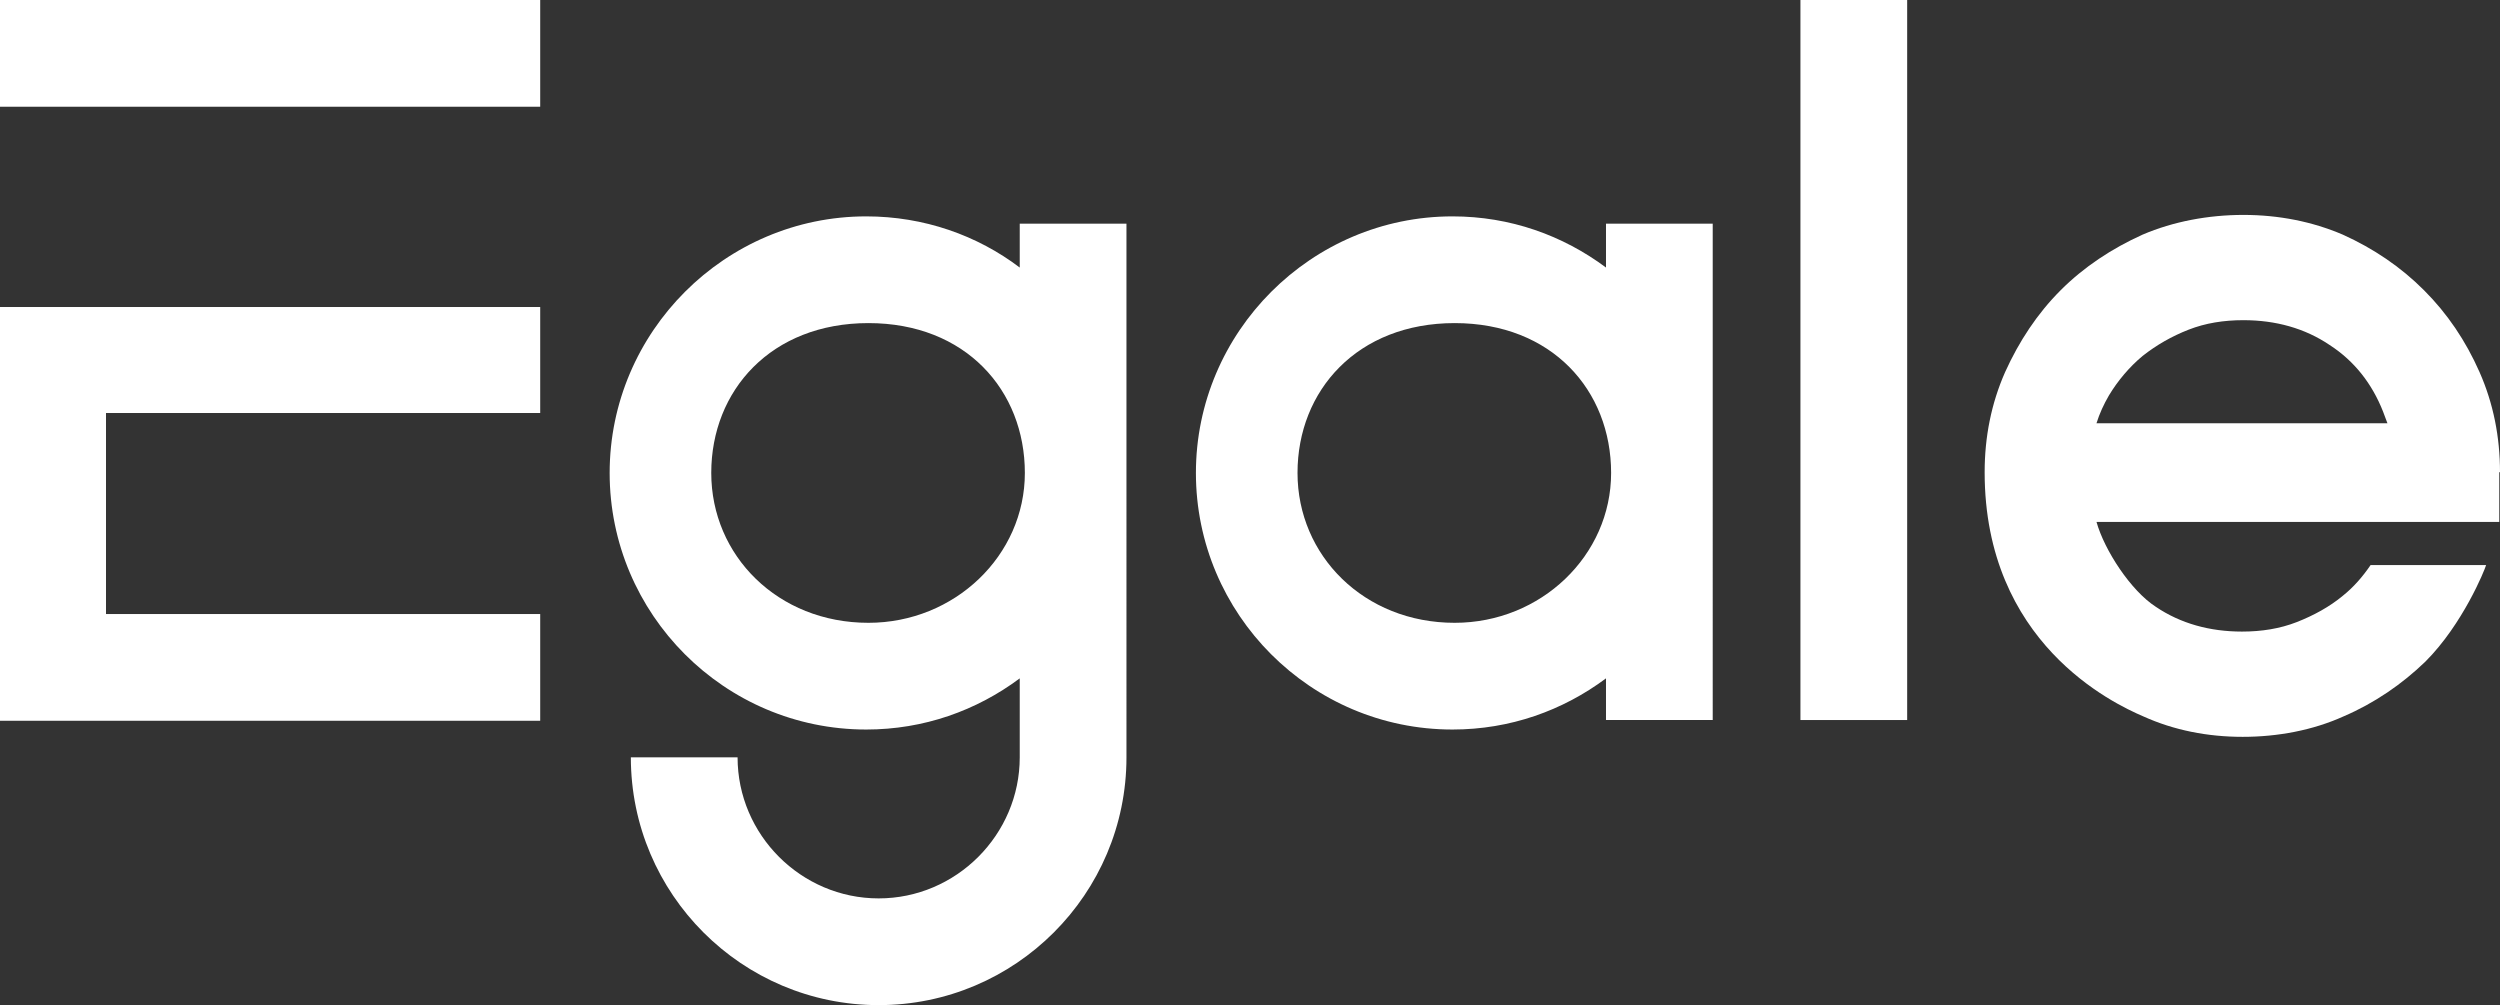
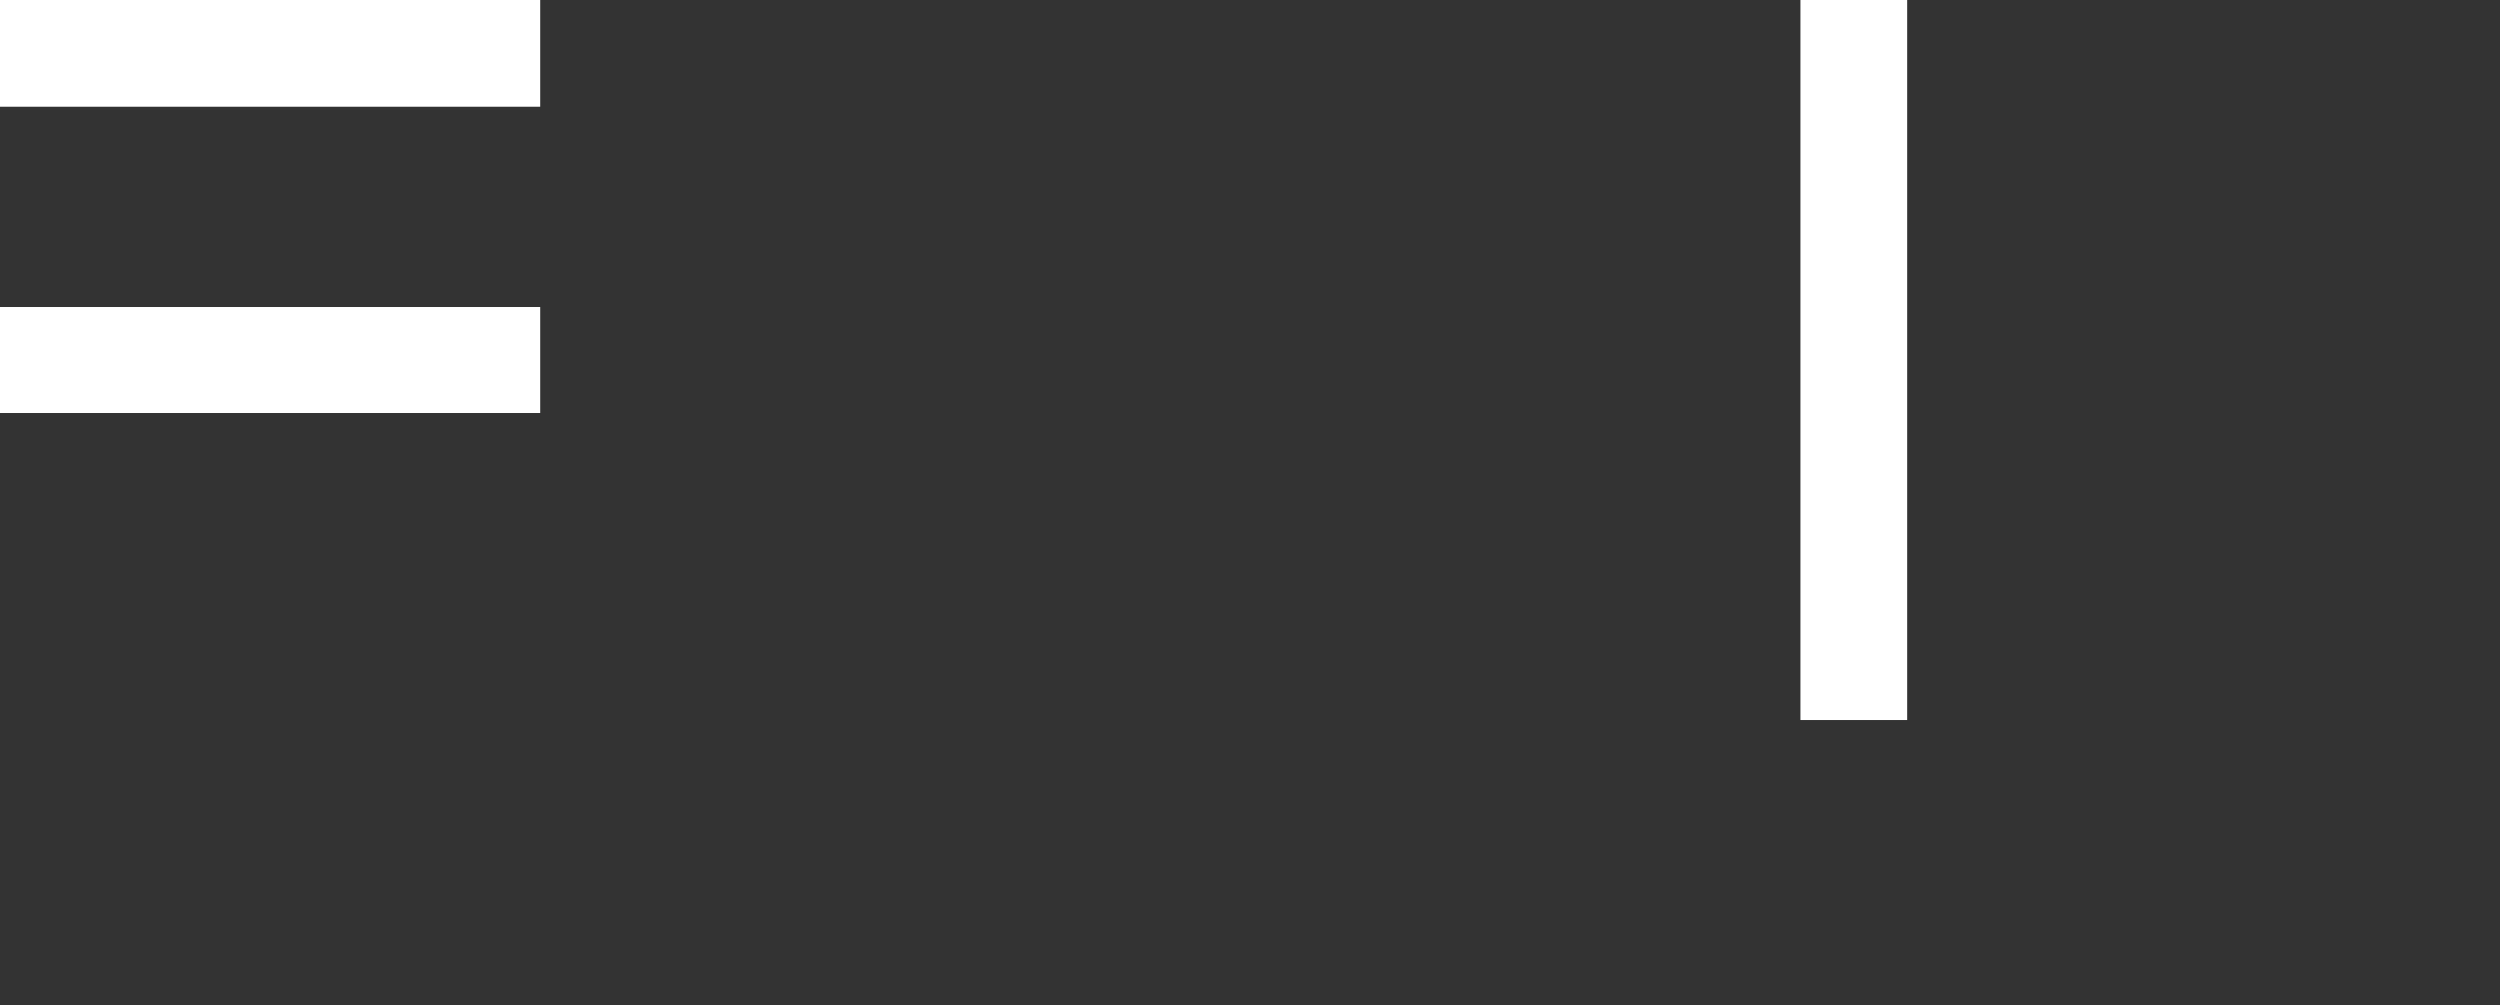
<svg xmlns="http://www.w3.org/2000/svg" id="Layer_2" data-name="Layer 2" viewBox="0 0 34.2 13.75">
  <rect x="0" y="0" width="34.2" height="13.75" fill="#333333" stroke="none" />
  <defs>
    <style>
      .cls-1 {
        fill: #fff;
        stroke-width: 0px;
      }
    </style>
  </defs>
  <g id="Layer_1-2" data-name="Layer 1">
    <g>
-       <polygon class="cls-1" points="0 5.51 0 8.4 0 9.82 0 9.86 7.39 9.86 7.39 8.4 1.45 8.4 1.45 5.51 0 5.51 0 5.51" />
      <polygon class="cls-1" points="24.63 9.85 26.09 9.85 26.09 0 24.63 0 24.63 9.85 24.63 9.85" />
-       <path class="cls-1" d="M28.68,5.79c.04-.13.1-.26.17-.38.12-.2.28-.39.46-.54.19-.15.4-.27.63-.36.23-.09.48-.13.75-.13.44,0,.84.11,1.18.34.34.22.58.53.73.91l.06.16h-3.99ZM34.2,6.46c0-.48-.09-.94-.28-1.37-.19-.43-.44-.8-.76-1.12-.32-.32-.69-.57-1.11-.76-.42-.18-.88-.27-1.36-.27s-.96.09-1.38.27c-.42.19-.8.44-1.12.76-.32.32-.57.7-.76,1.12-.19.43-.28.89-.28,1.37,0,2.33,1.75,3.16,2.17,3.34.42.19.88.28,1.36.28s.96-.09,1.38-.28c.42-.18.8-.44,1.12-.75.51-.51.81-1.25.83-1.32h-1.58c-.11.16-.23.3-.38.42-.18.15-.4.27-.63.36-.23.09-.48.13-.75.13-.44,0-.84-.11-1.18-.34-.34-.22-.7-.77-.81-1.16h5.51v-.68h0Z" />
      <polygon class="cls-1" points="0 1.46 7.39 1.46 7.39 0 0 0 0 1.46 0 1.46" />
      <polygon class="cls-1" points="0 5.65 7.39 5.65 7.39 4.2 0 4.2 0 5.65 0 5.65" />
-       <path class="cls-1" d="M19.9,8.52c-1.24,0-2.15-.92-2.15-2.05s.82-2.05,2.15-2.05,2.14.92,2.14,2.05-.96,2.05-2.14,2.05M21.97,3.06v.6c-.59-.44-1.31-.7-2.1-.7-1.93,0-3.51,1.58-3.51,3.51s1.57,3.51,3.51,3.51c.79,0,1.51-.26,2.1-.7v.57h1.46V3.06h-1.46Z" />
-       <path class="cls-1" d="M11.88,8.52c-1.24,0-2.15-.92-2.15-2.05s.82-2.05,2.15-2.05,2.14.92,2.14,2.05-.96,2.05-2.14,2.05M13.95,3.06v.6c-.58-.44-1.31-.7-2.1-.7-1.93,0-3.51,1.58-3.51,3.51s1.57,3.51,3.51,3.51c.79,0,1.51-.26,2.1-.7v1.08c0,1.06-.87,1.93-1.93,1.93s-1.93-.87-1.93-1.93h-1.46c0,1.87,1.52,3.39,3.39,3.39s3.39-1.52,3.39-3.39V3.06h-1.46Z" />
    </g>
  </g>
</svg>